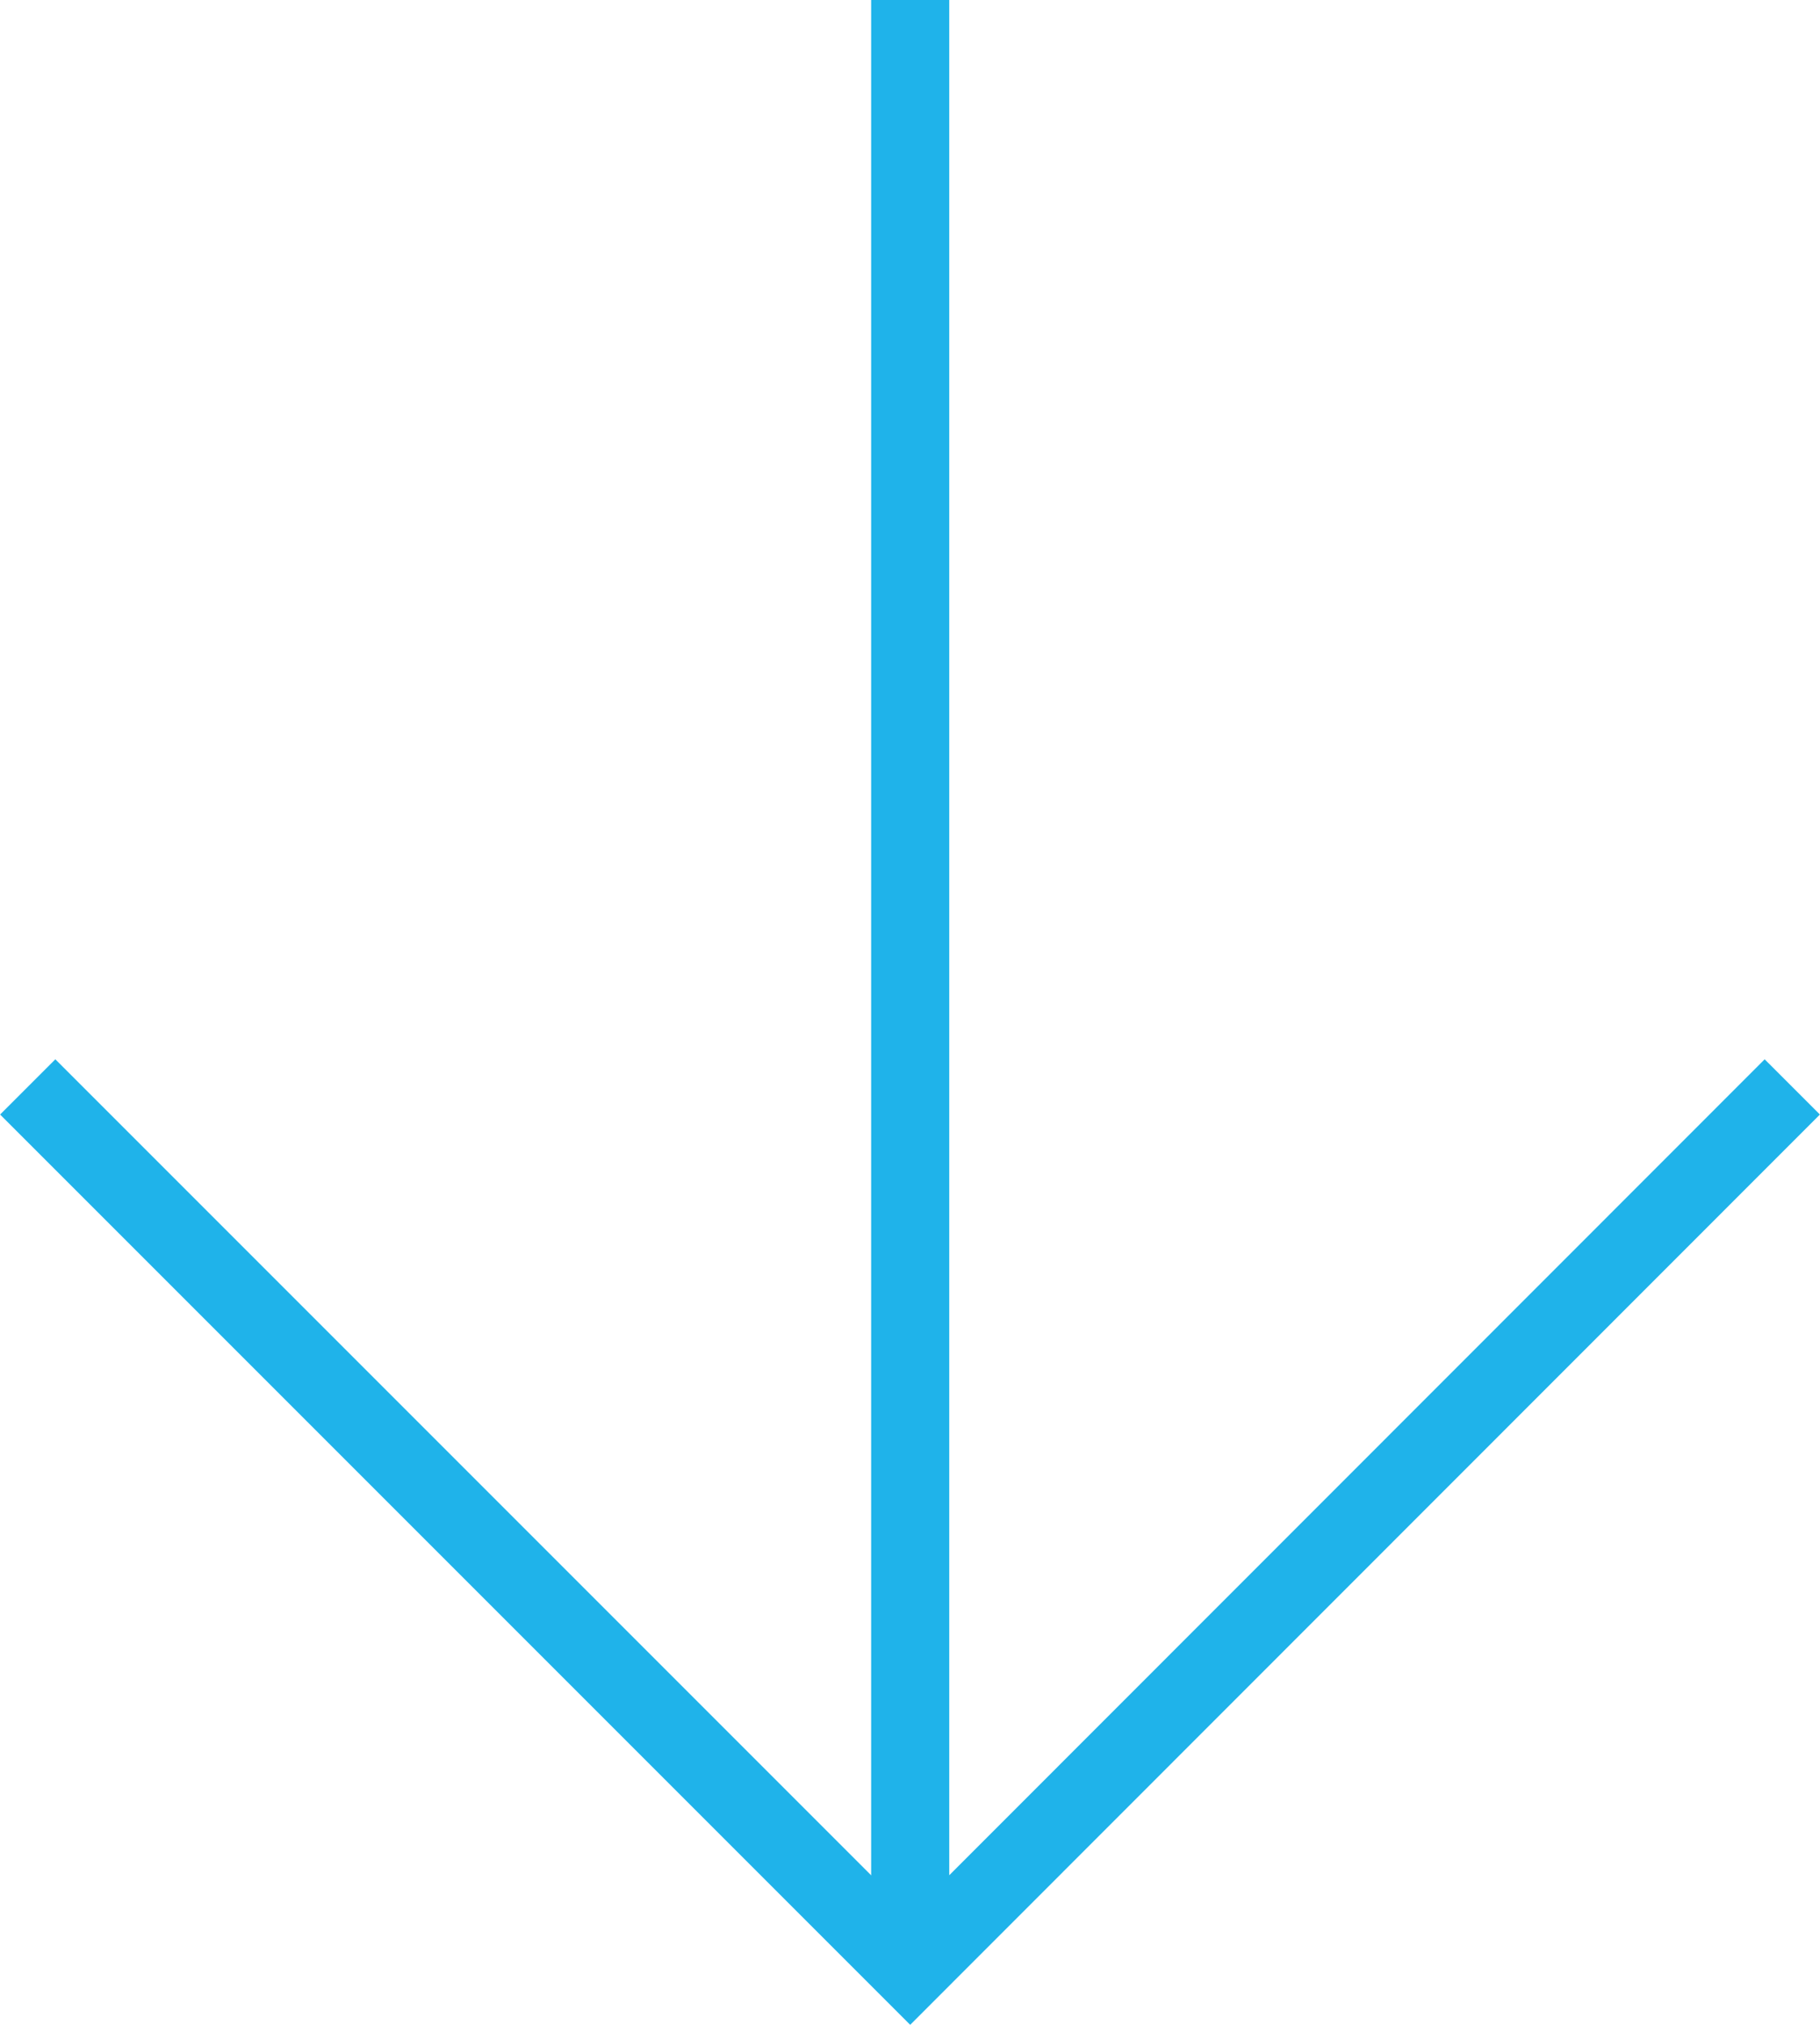
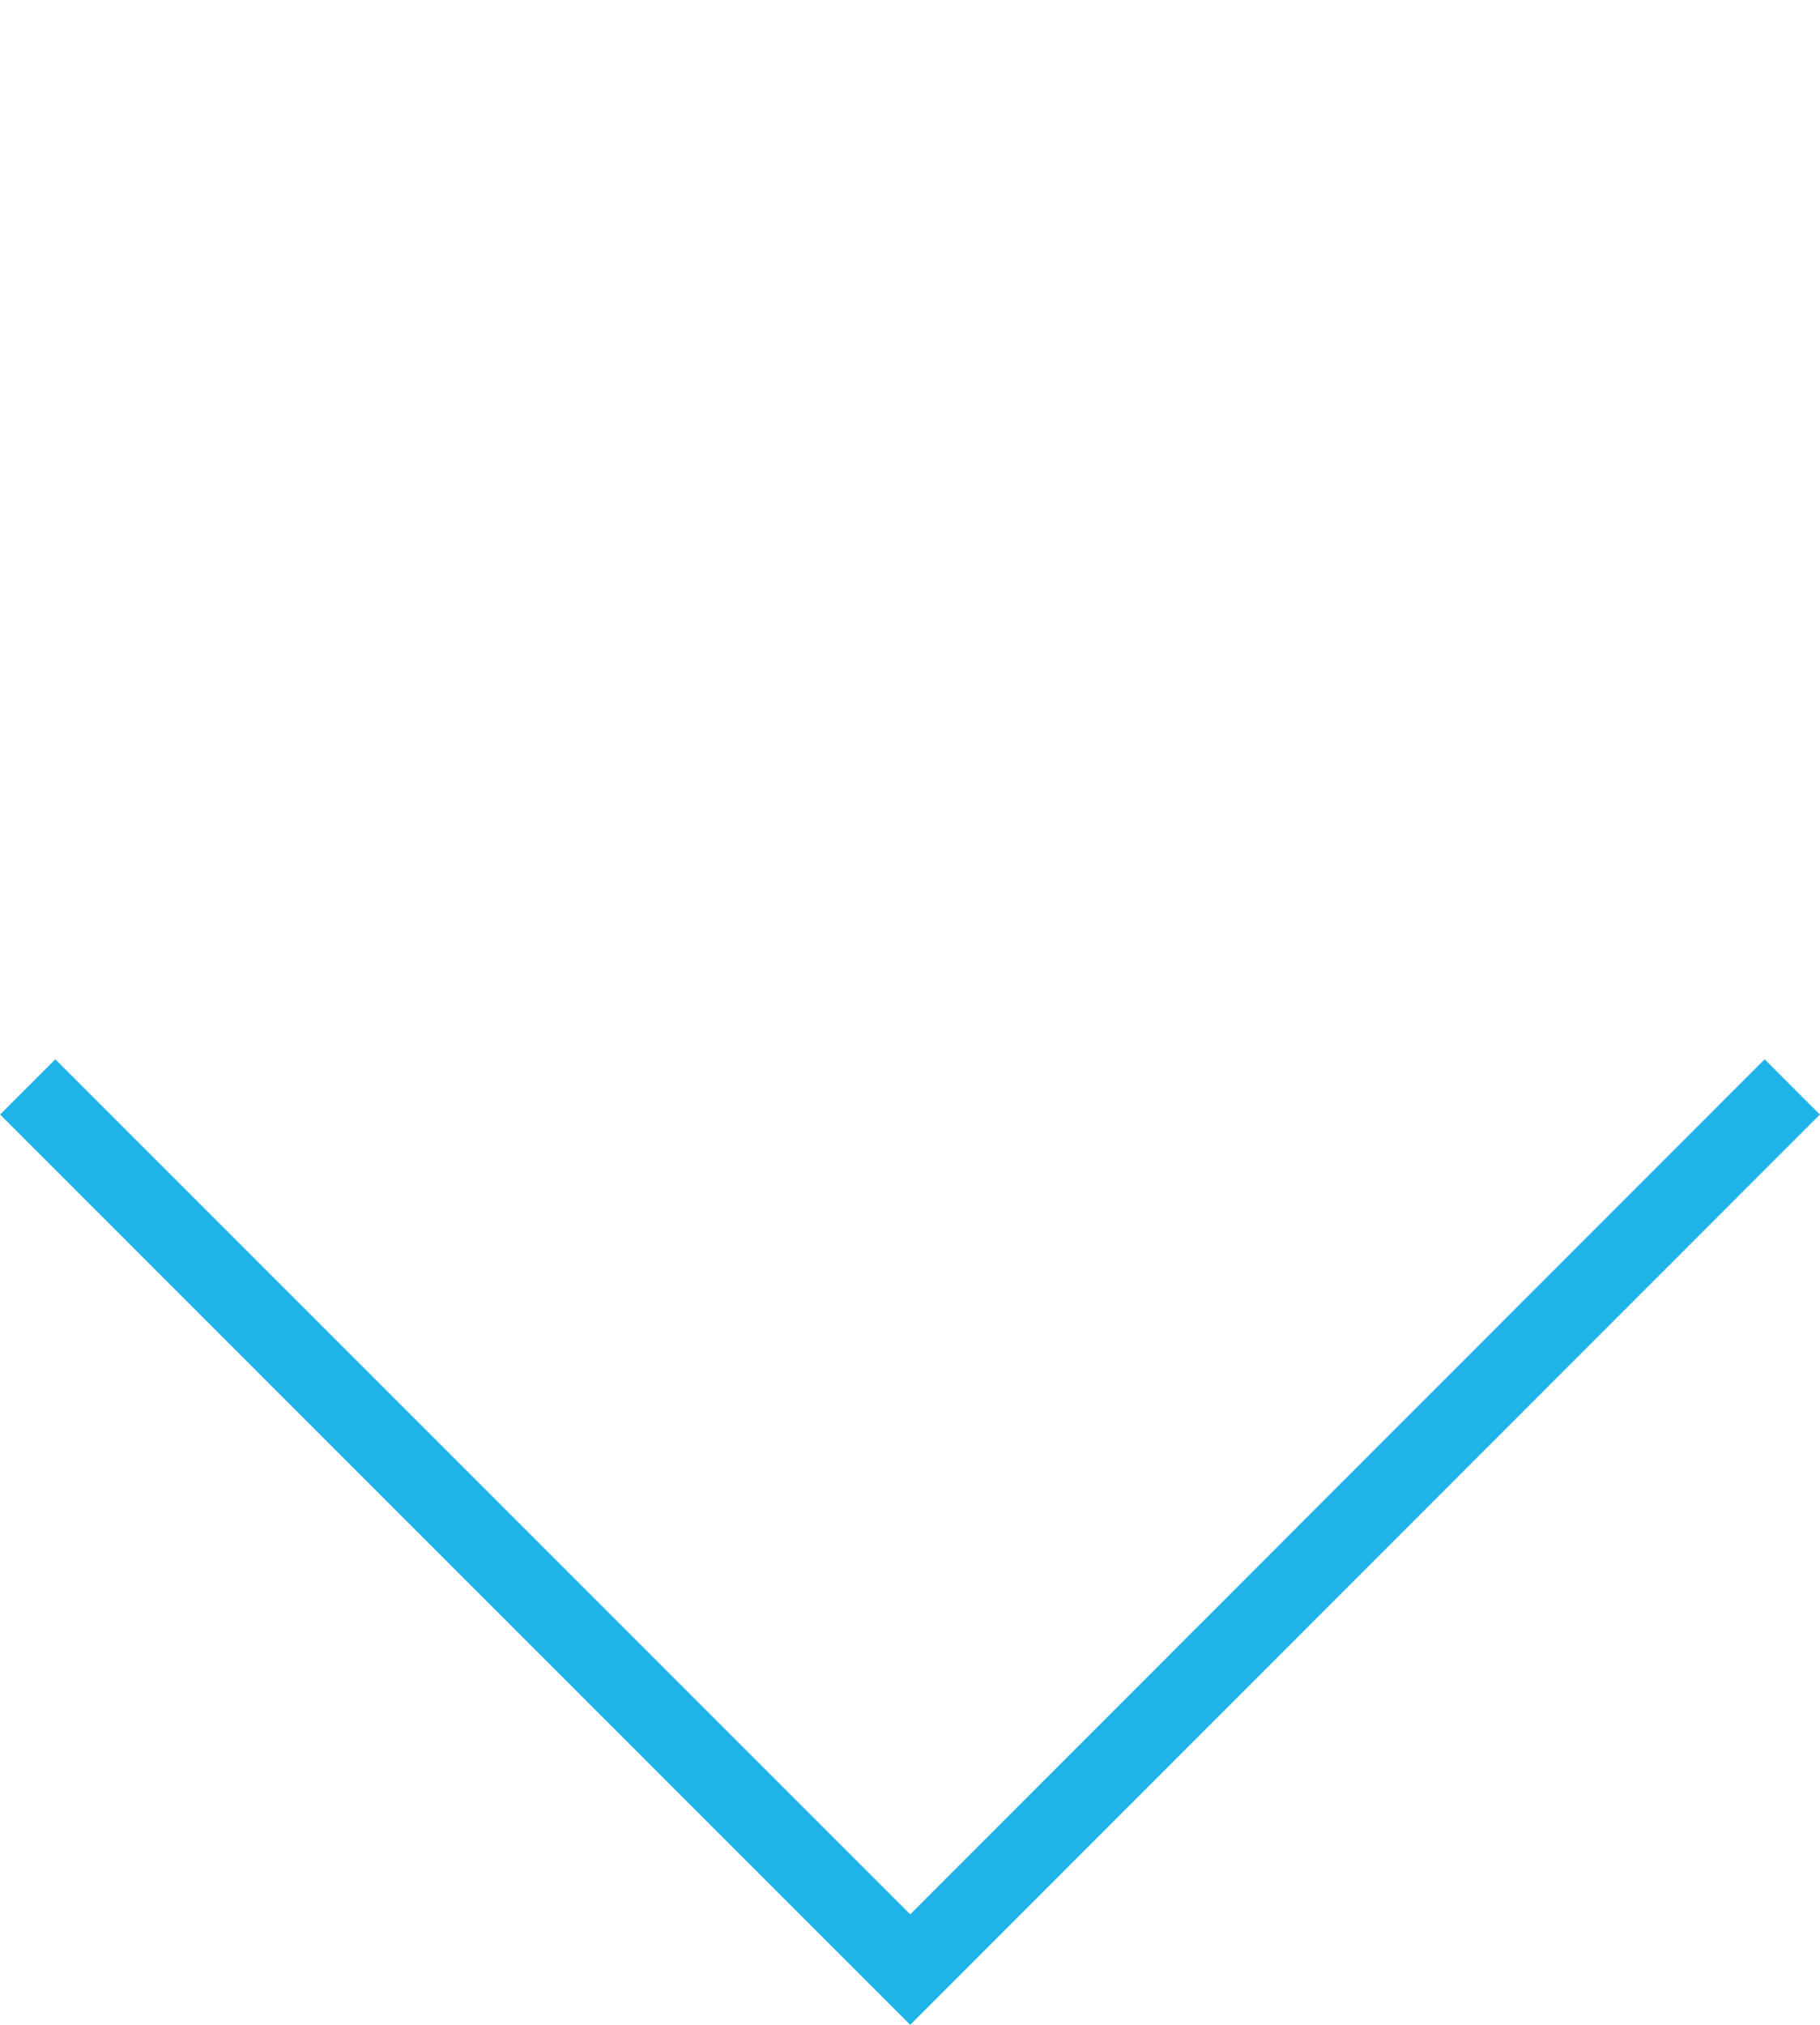
<svg xmlns="http://www.w3.org/2000/svg" id="_レイヤー_2" data-name="レイヤー_2" viewBox="0 0 46.61 51.85">
  <g id="_背面" data-name="背面">
    <polyline points="45.9 27.83 23.31 50.43 .71 27.83" style="fill: none; stroke: #1fb3ea; stroke-miterlimit: 10; stroke-width: 2px;" />
-     <line x1="23.31" y1="50.43" x2="23.31" style="fill: none; stroke: #1fb3ea; stroke-miterlimit: 10; stroke-width: 2px;" />
  </g>
</svg>